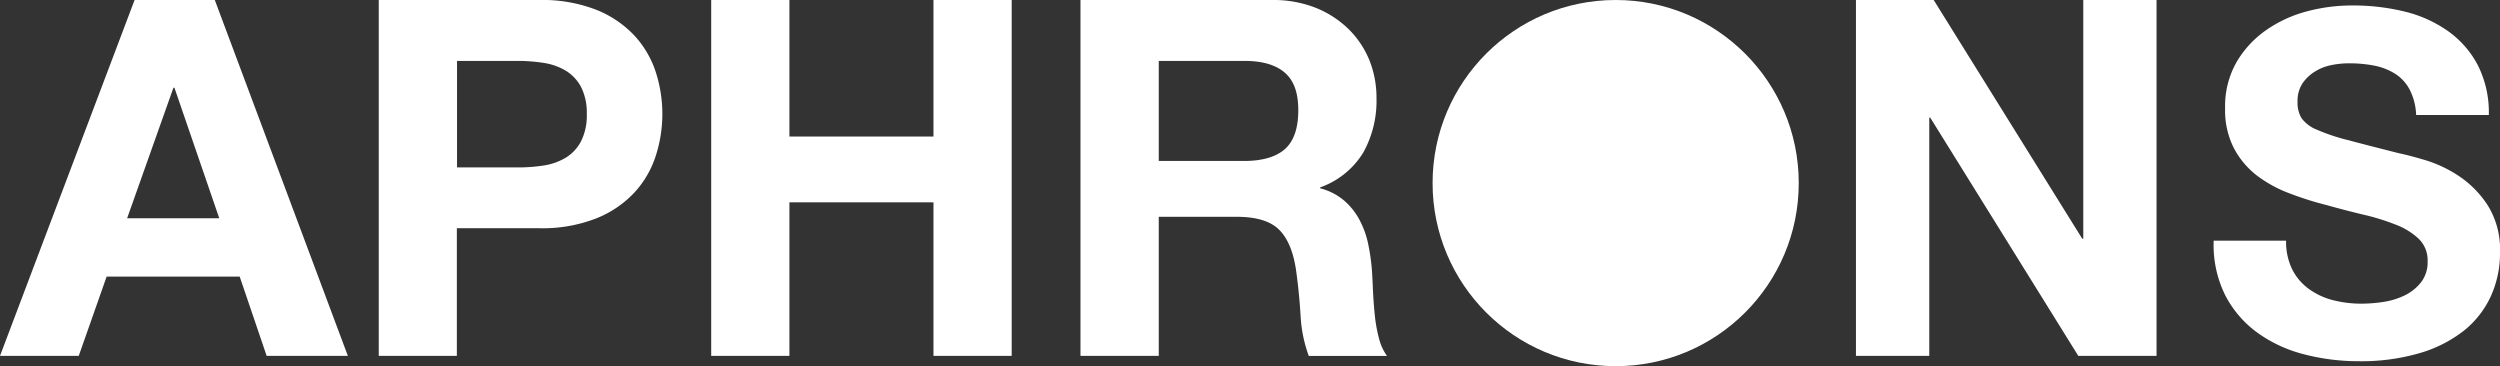
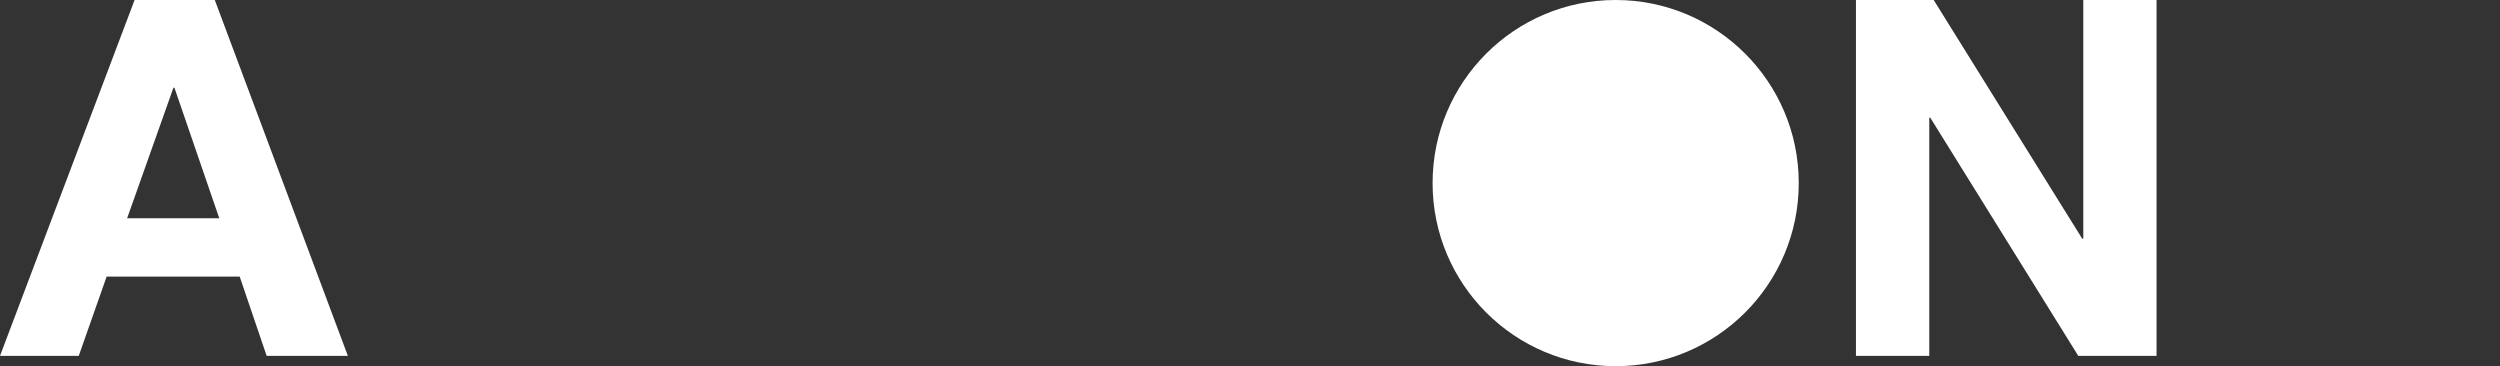
<svg xmlns="http://www.w3.org/2000/svg" viewBox="0 0 424.81 62.23">
  <rect x="0" y="0" width="424.81" height="62.23" fill="#333333" stroke="none" />
  <defs>
    <style>.cls-1{fill:#fff;}</style>
  </defs>
  <g id="Layer_2" data-name="Layer 2">
    <g id="Layer_1-2" data-name="Layer 1">
      <circle class="cls-1" cx="274.54" cy="31.11" r="31.11" />
      <path class="cls-1" d="M36.5,0,59.11,60.47H45.31L40.73,47H18.12L13.38,60.47H0L22.87,0Zm.76,37.09L29.64,14.91h-.17L21.6,37.09Z" />
-       <path class="cls-1" d="M91.63,0a25.27,25.27,0,0,1,9.66,1.65A18.08,18.08,0,0,1,107.76,6a16.88,16.88,0,0,1,3.65,6.18,23.18,23.18,0,0,1,0,14.36,16.72,16.72,0,0,1-3.65,6.22,18,18,0,0,1-6.47,4.36,25.07,25.07,0,0,1-9.66,1.66h-14V60.47H64.36V0ZM88,28.45a28.55,28.55,0,0,0,4.4-.33,10.33,10.33,0,0,0,3.73-1.32,7.14,7.14,0,0,0,2.58-2.75,9.68,9.68,0,0,0,1-4.66,9.68,9.68,0,0,0-1-4.66A7.21,7.21,0,0,0,96.12,12a10.32,10.32,0,0,0-3.73-1.31,28.53,28.53,0,0,0-4.4-.34H77.66V28.45Z" />
-       <path class="cls-1" d="M134.14,0V23.2h24.48V0h13.29V60.47H158.62V34.38H134.14V60.47H120.85V0Z" />
-       <path class="cls-1" d="M216.2,0a19.58,19.58,0,0,1,7.33,1.31,17,17,0,0,1,5.59,3.6,15.78,15.78,0,0,1,3.56,5.29,17.18,17.18,0,0,1,1.22,6.48,18.11,18.11,0,0,1-2.24,9.23,14.08,14.08,0,0,1-7.33,5.93V32a10.12,10.12,0,0,1,4.07,2.08,11.38,11.38,0,0,1,2.62,3.3,15.32,15.32,0,0,1,1.49,4.19,35.84,35.84,0,0,1,.63,4.57c.06,1,.11,2.09.17,3.39s.16,2.63.3,4a25.08,25.08,0,0,0,.68,3.85,8.92,8.92,0,0,0,1.39,3.1H222.39A23.29,23.29,0,0,1,221,53.61q-.25-4-.76-7.63-.68-4.74-2.88-6.94t-7.2-2.2H196.9V60.47H183.6V0Zm-4.74,27.35c3,0,5.34-.67,6.86-2s2.29-3.56,2.29-6.6-.76-5.07-2.29-6.4-3.81-2-6.86-2H196.9v17Z" />
      <path class="cls-1" d="M328.58,0l25.24,40.56H354V0h12.45V60.47h-13.3L328,20h-.17V60.47H315.37V0Z" />
-       <path class="cls-1" d="M389.52,45.81a9.17,9.17,0,0,0,2.79,3.27A12.1,12.1,0,0,0,396.4,51a19.47,19.47,0,0,0,4.85.6,25.21,25.21,0,0,0,3.65-.28,12.7,12.7,0,0,0,3.64-1.09A8,8,0,0,0,411.37,48a5.54,5.54,0,0,0,1.14-3.6,5.07,5.07,0,0,0-1.5-3.81,11.79,11.79,0,0,0-3.93-2.42,38.14,38.14,0,0,0-5.5-1.7q-3.07-.73-6.23-1.62a54,54,0,0,1-6.32-2,21.64,21.64,0,0,1-5.5-3,14.24,14.24,0,0,1-3.93-4.66,14.08,14.08,0,0,1-1.5-6.75A15.16,15.16,0,0,1,380,10.63a17.2,17.2,0,0,1,5-5.46,21.76,21.76,0,0,1,7-3.24,29.67,29.67,0,0,1,7.77-1,37,37,0,0,1,8.7,1,21.72,21.72,0,0,1,7.4,3.28A16.47,16.47,0,0,1,421,11a17.72,17.72,0,0,1,1.91,8.54H410.56a10.23,10.23,0,0,0-1.09-4.29A7.08,7.08,0,0,0,407,12.54a10.36,10.36,0,0,0-3.52-1.38,21.69,21.69,0,0,0-4.33-.4,14.65,14.65,0,0,0-3.08.32,8.36,8.36,0,0,0-2.79,1.13,7,7,0,0,0-2.06,2,5.41,5.41,0,0,0-.81,3.07,5.15,5.15,0,0,0,.65,2.76A5.84,5.84,0,0,0,393.6,22a33.8,33.8,0,0,0,5.27,1.78c2.23.59,5.16,1.35,8.78,2.26,1.08.22,2.58.61,4.49,1.18a21.64,21.64,0,0,1,5.71,2.71,17.25,17.25,0,0,1,4.9,5,14.21,14.21,0,0,1,2.06,8,17.6,17.6,0,0,1-1.54,7.37,16.07,16.07,0,0,1-4.57,5.87A22.26,22.26,0,0,1,411.17,60a35.45,35.45,0,0,1-10.4,1.38,36.64,36.64,0,0,1-9.27-1.18,23.31,23.31,0,0,1-7.93-3.68,18.11,18.11,0,0,1-5.47-6.39,19.14,19.14,0,0,1-1.94-9.23h12.3A10.64,10.64,0,0,0,389.52,45.81Z" />
    </g>
  </g>
</svg>